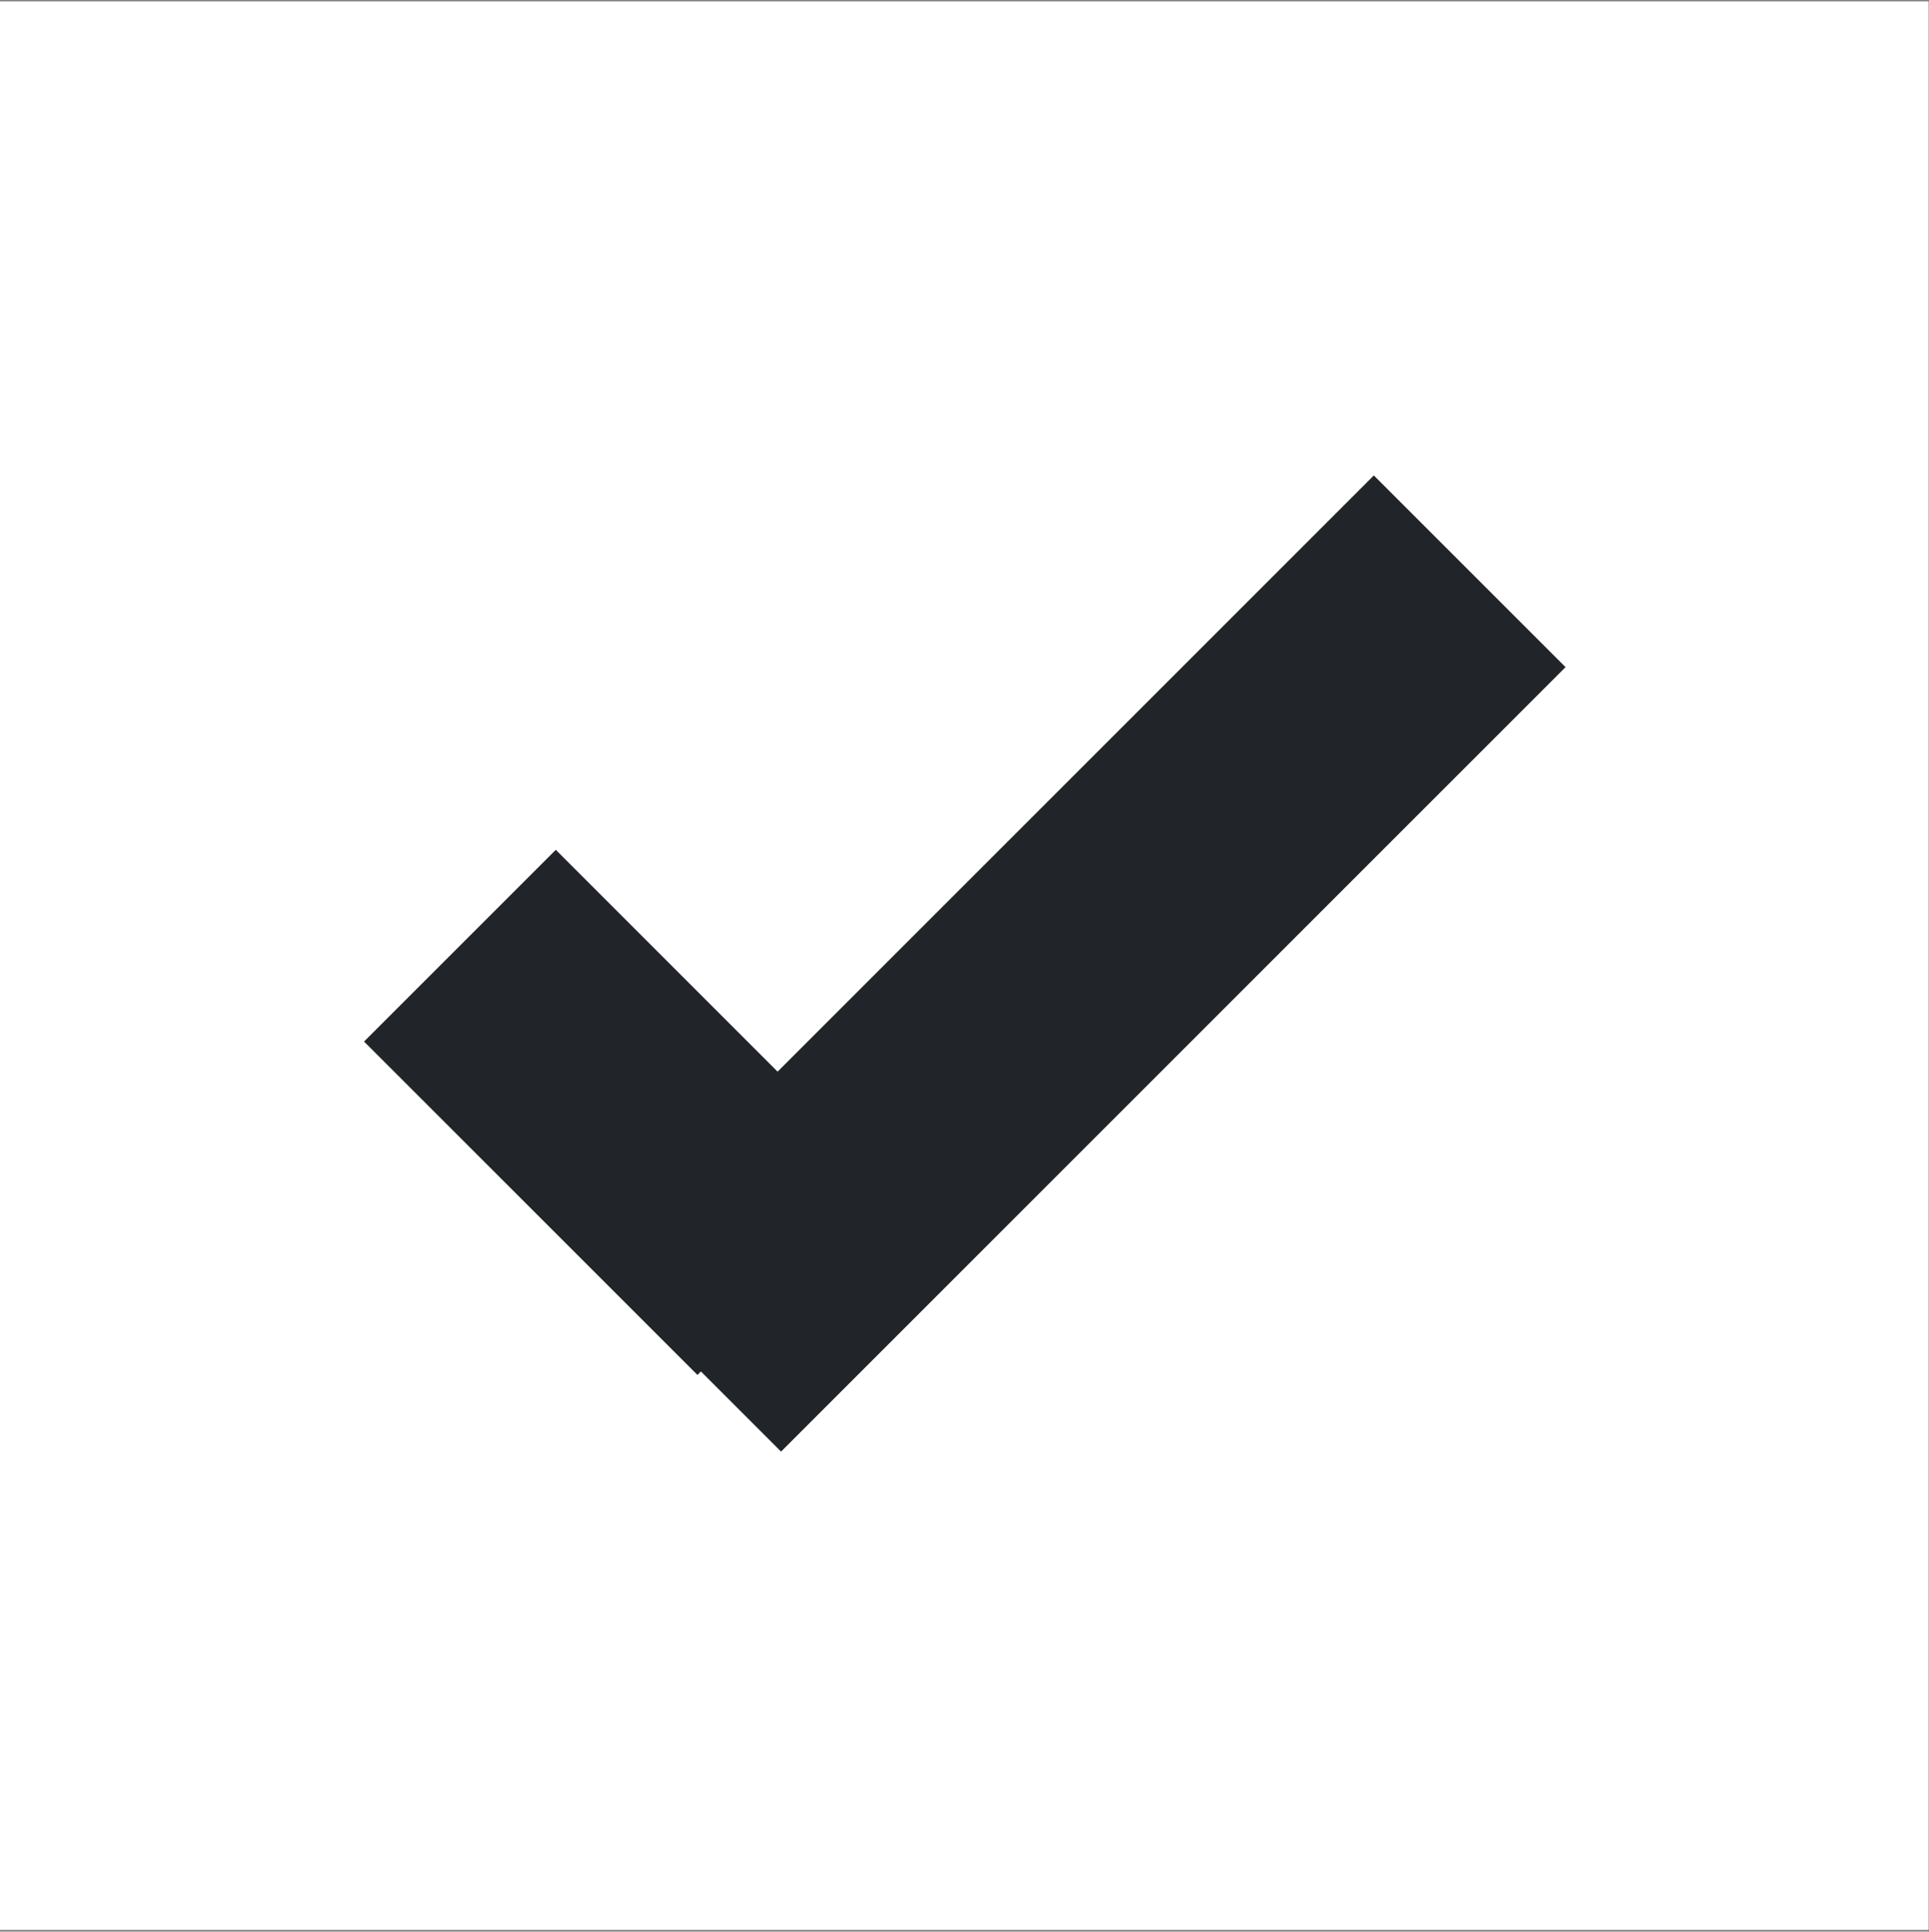
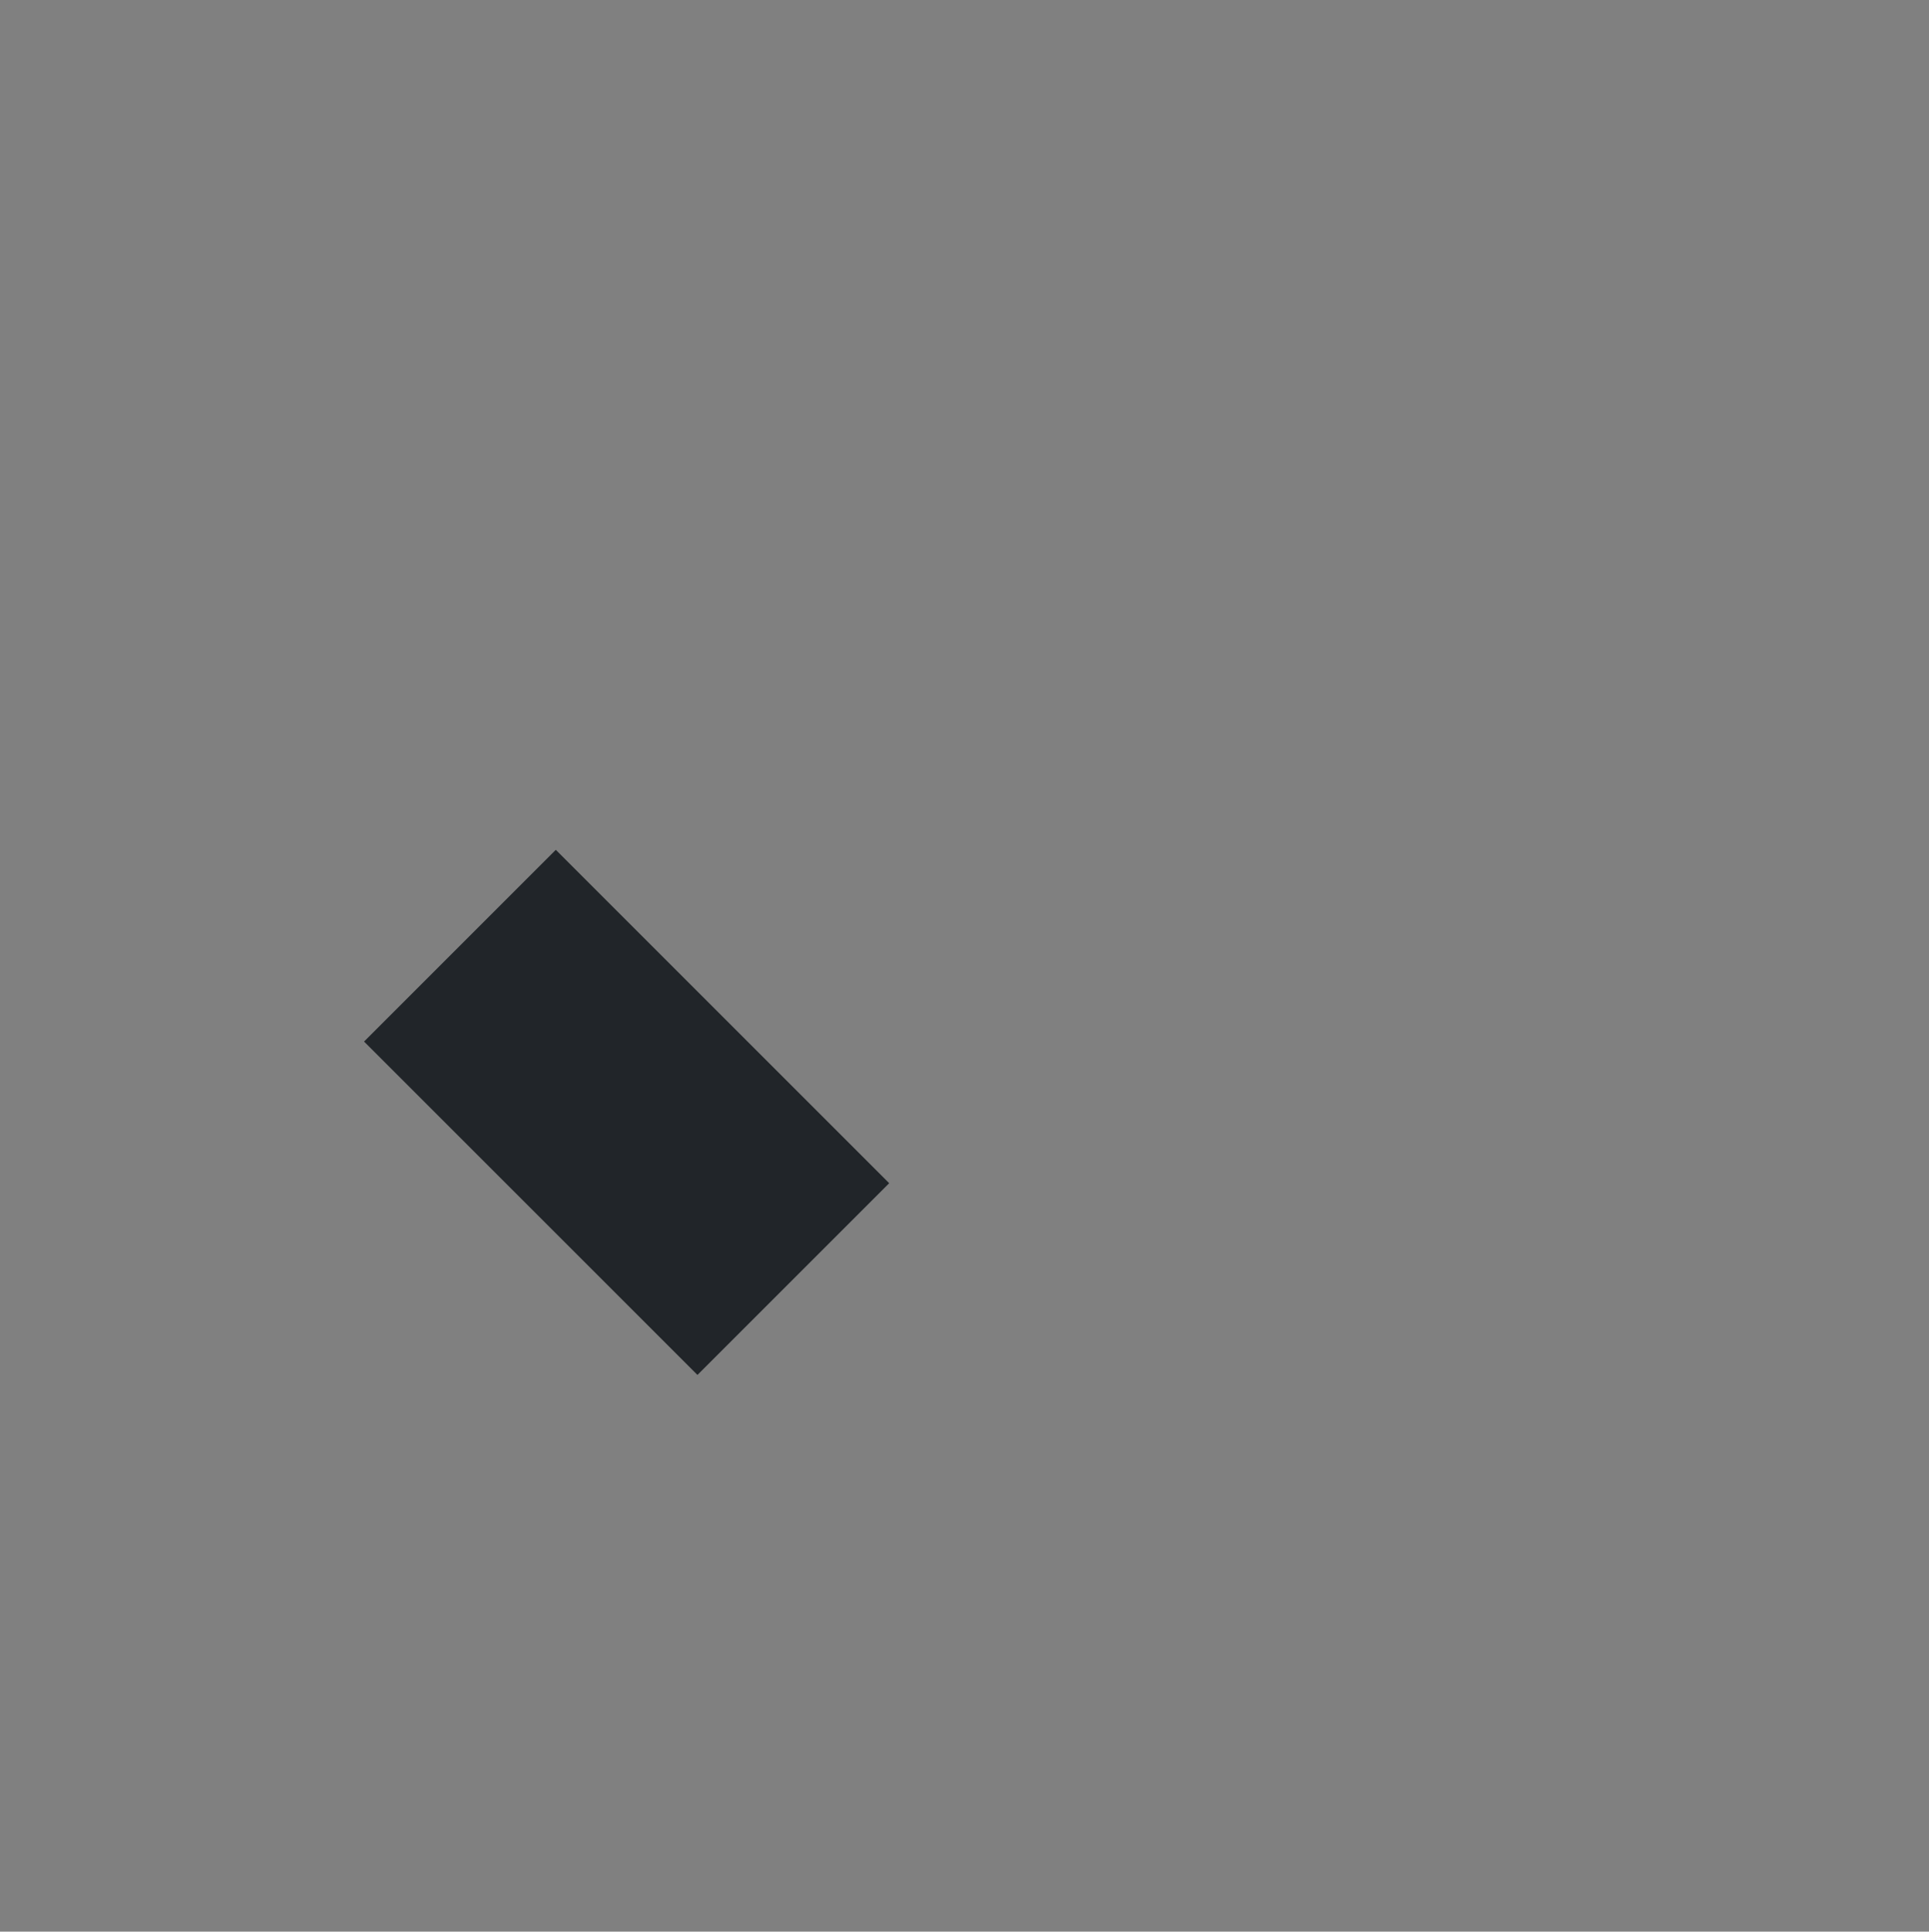
<svg xmlns="http://www.w3.org/2000/svg" width="710" height="711" viewBox="0 0 710 711" fill="none">
  <rect x="0" y="0" width="710" height="711" fill="#808080" stroke="none" />
-   <rect width="709.851" height="709.851" transform="translate(0 0.5)" fill="white" />
  <rect x="134" y="383.375" width="99.795" height="173.543" transform="rotate(-45 134 383.375)" fill="#212529" />
-   <rect x="505.659" y="175" width="99.795" height="408.346" transform="rotate(45 505.659 175)" fill="#212529" />
</svg>